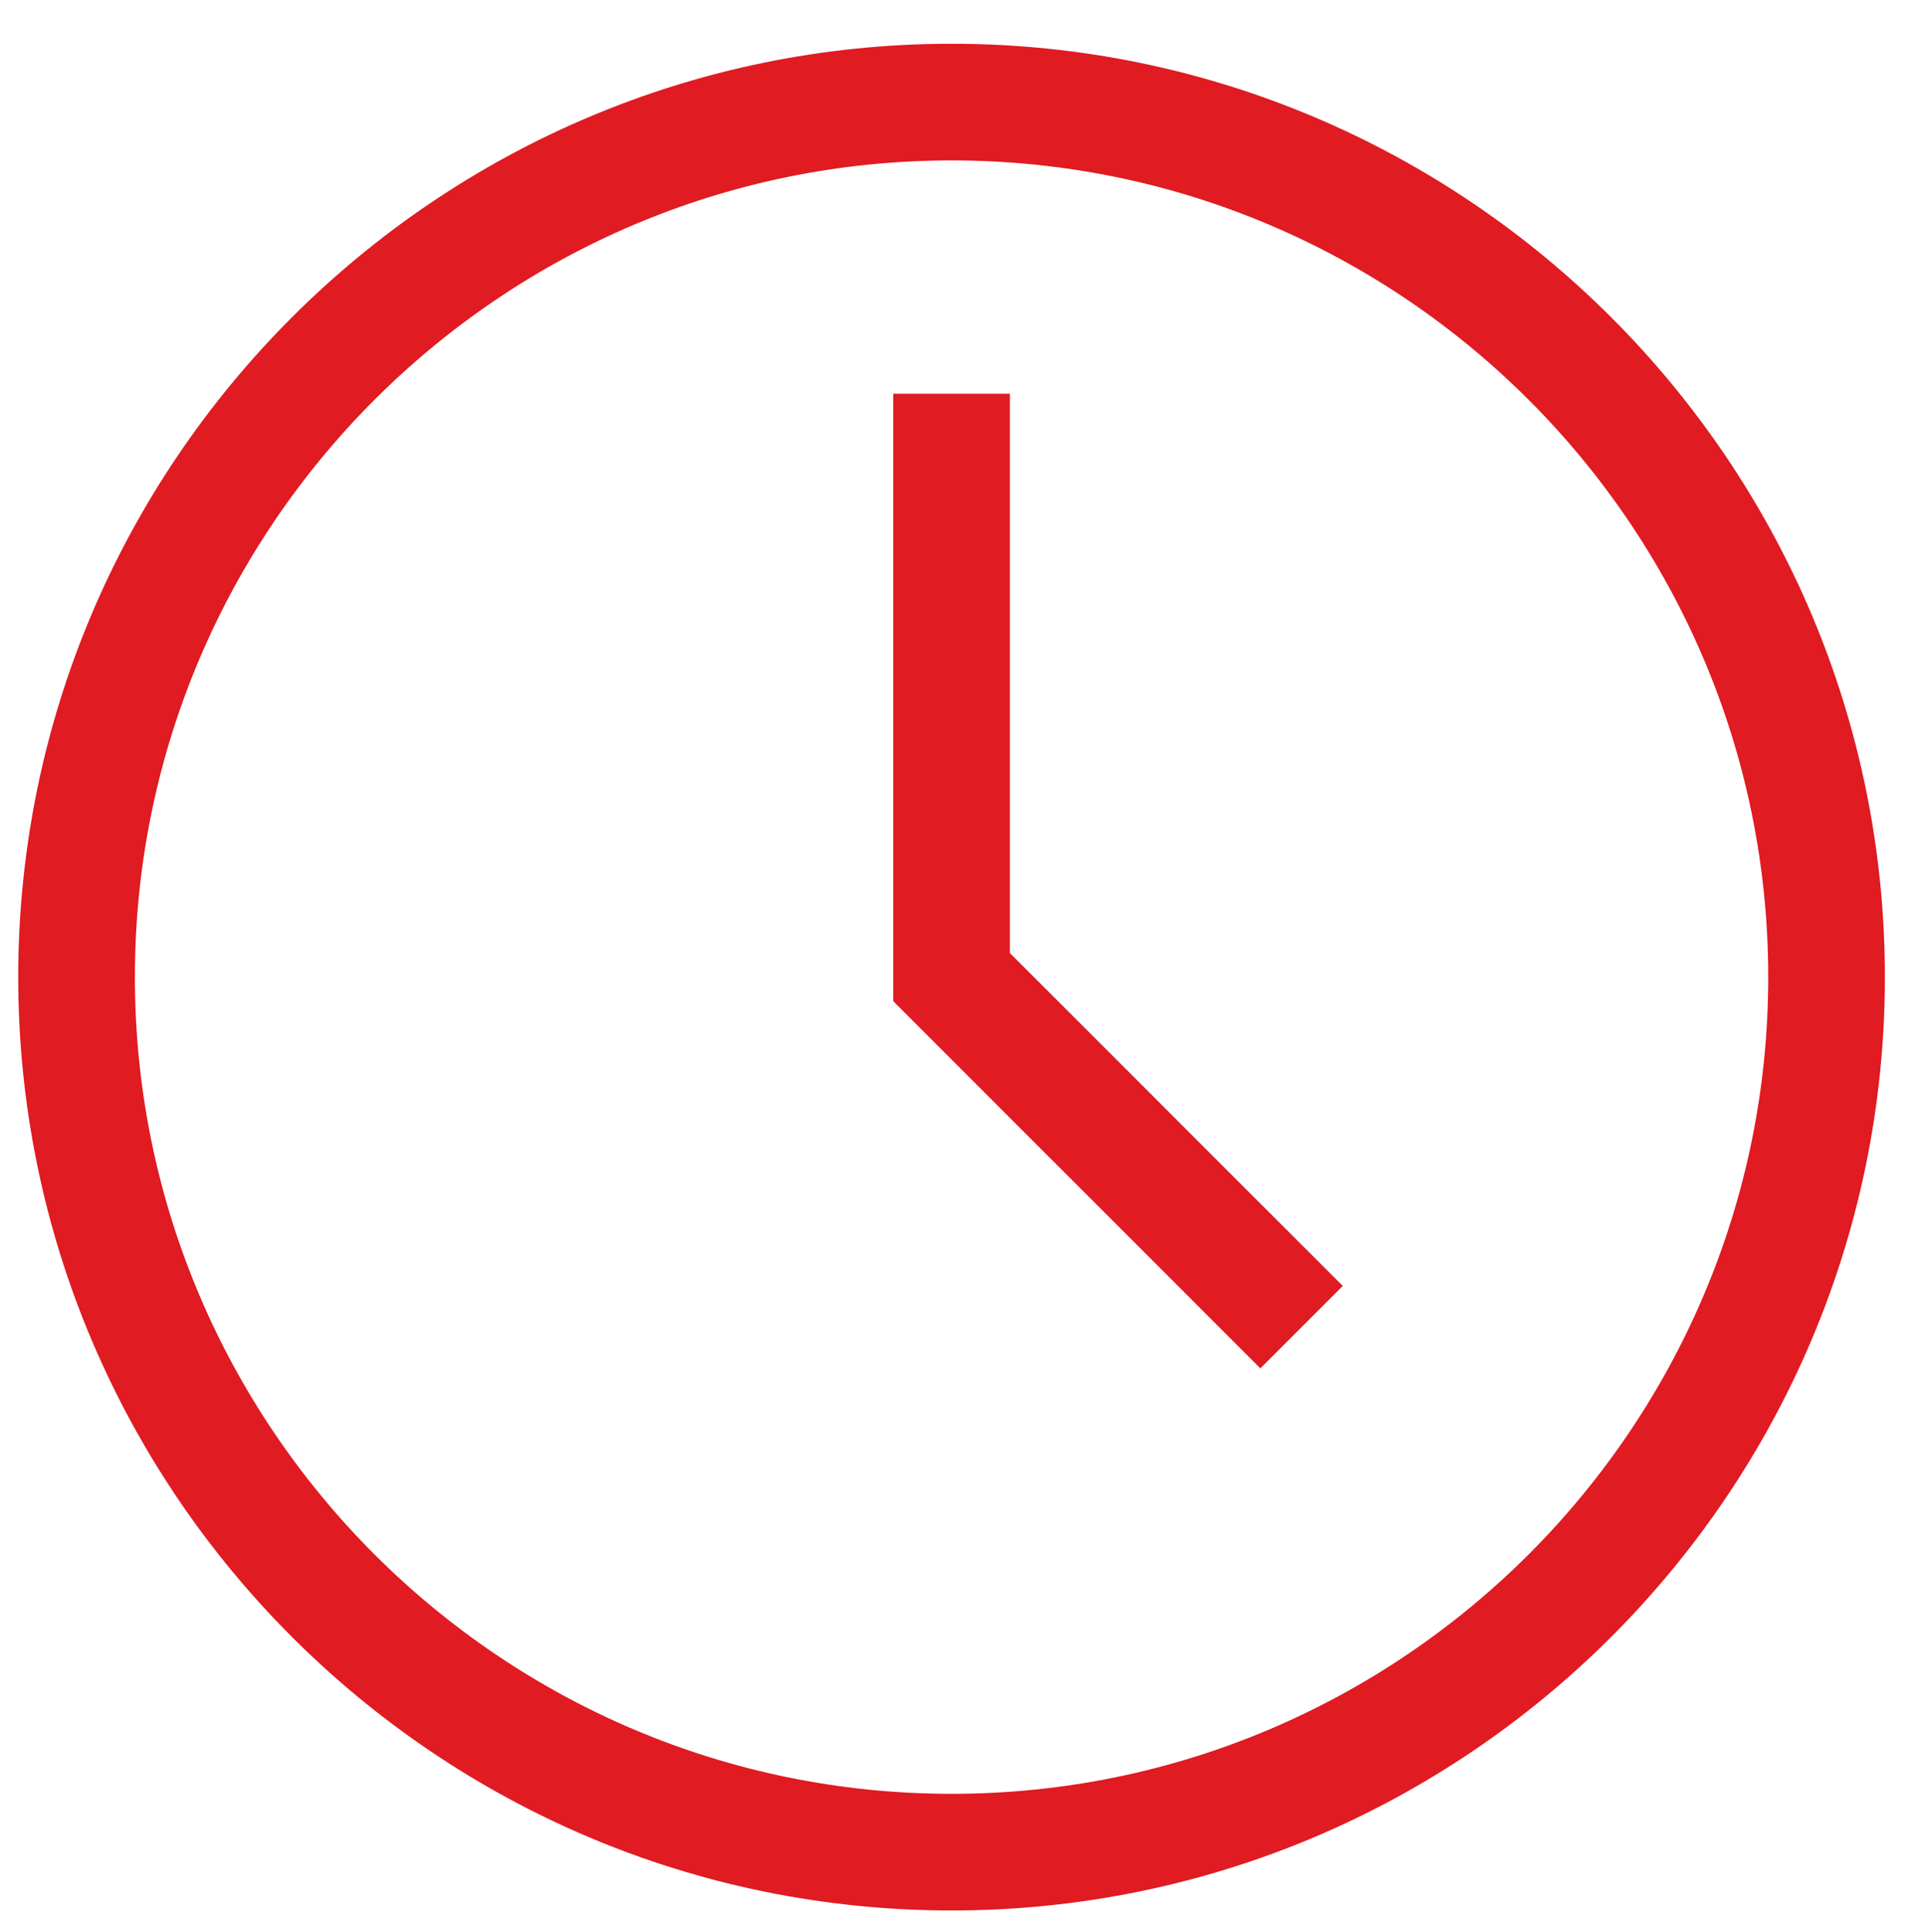
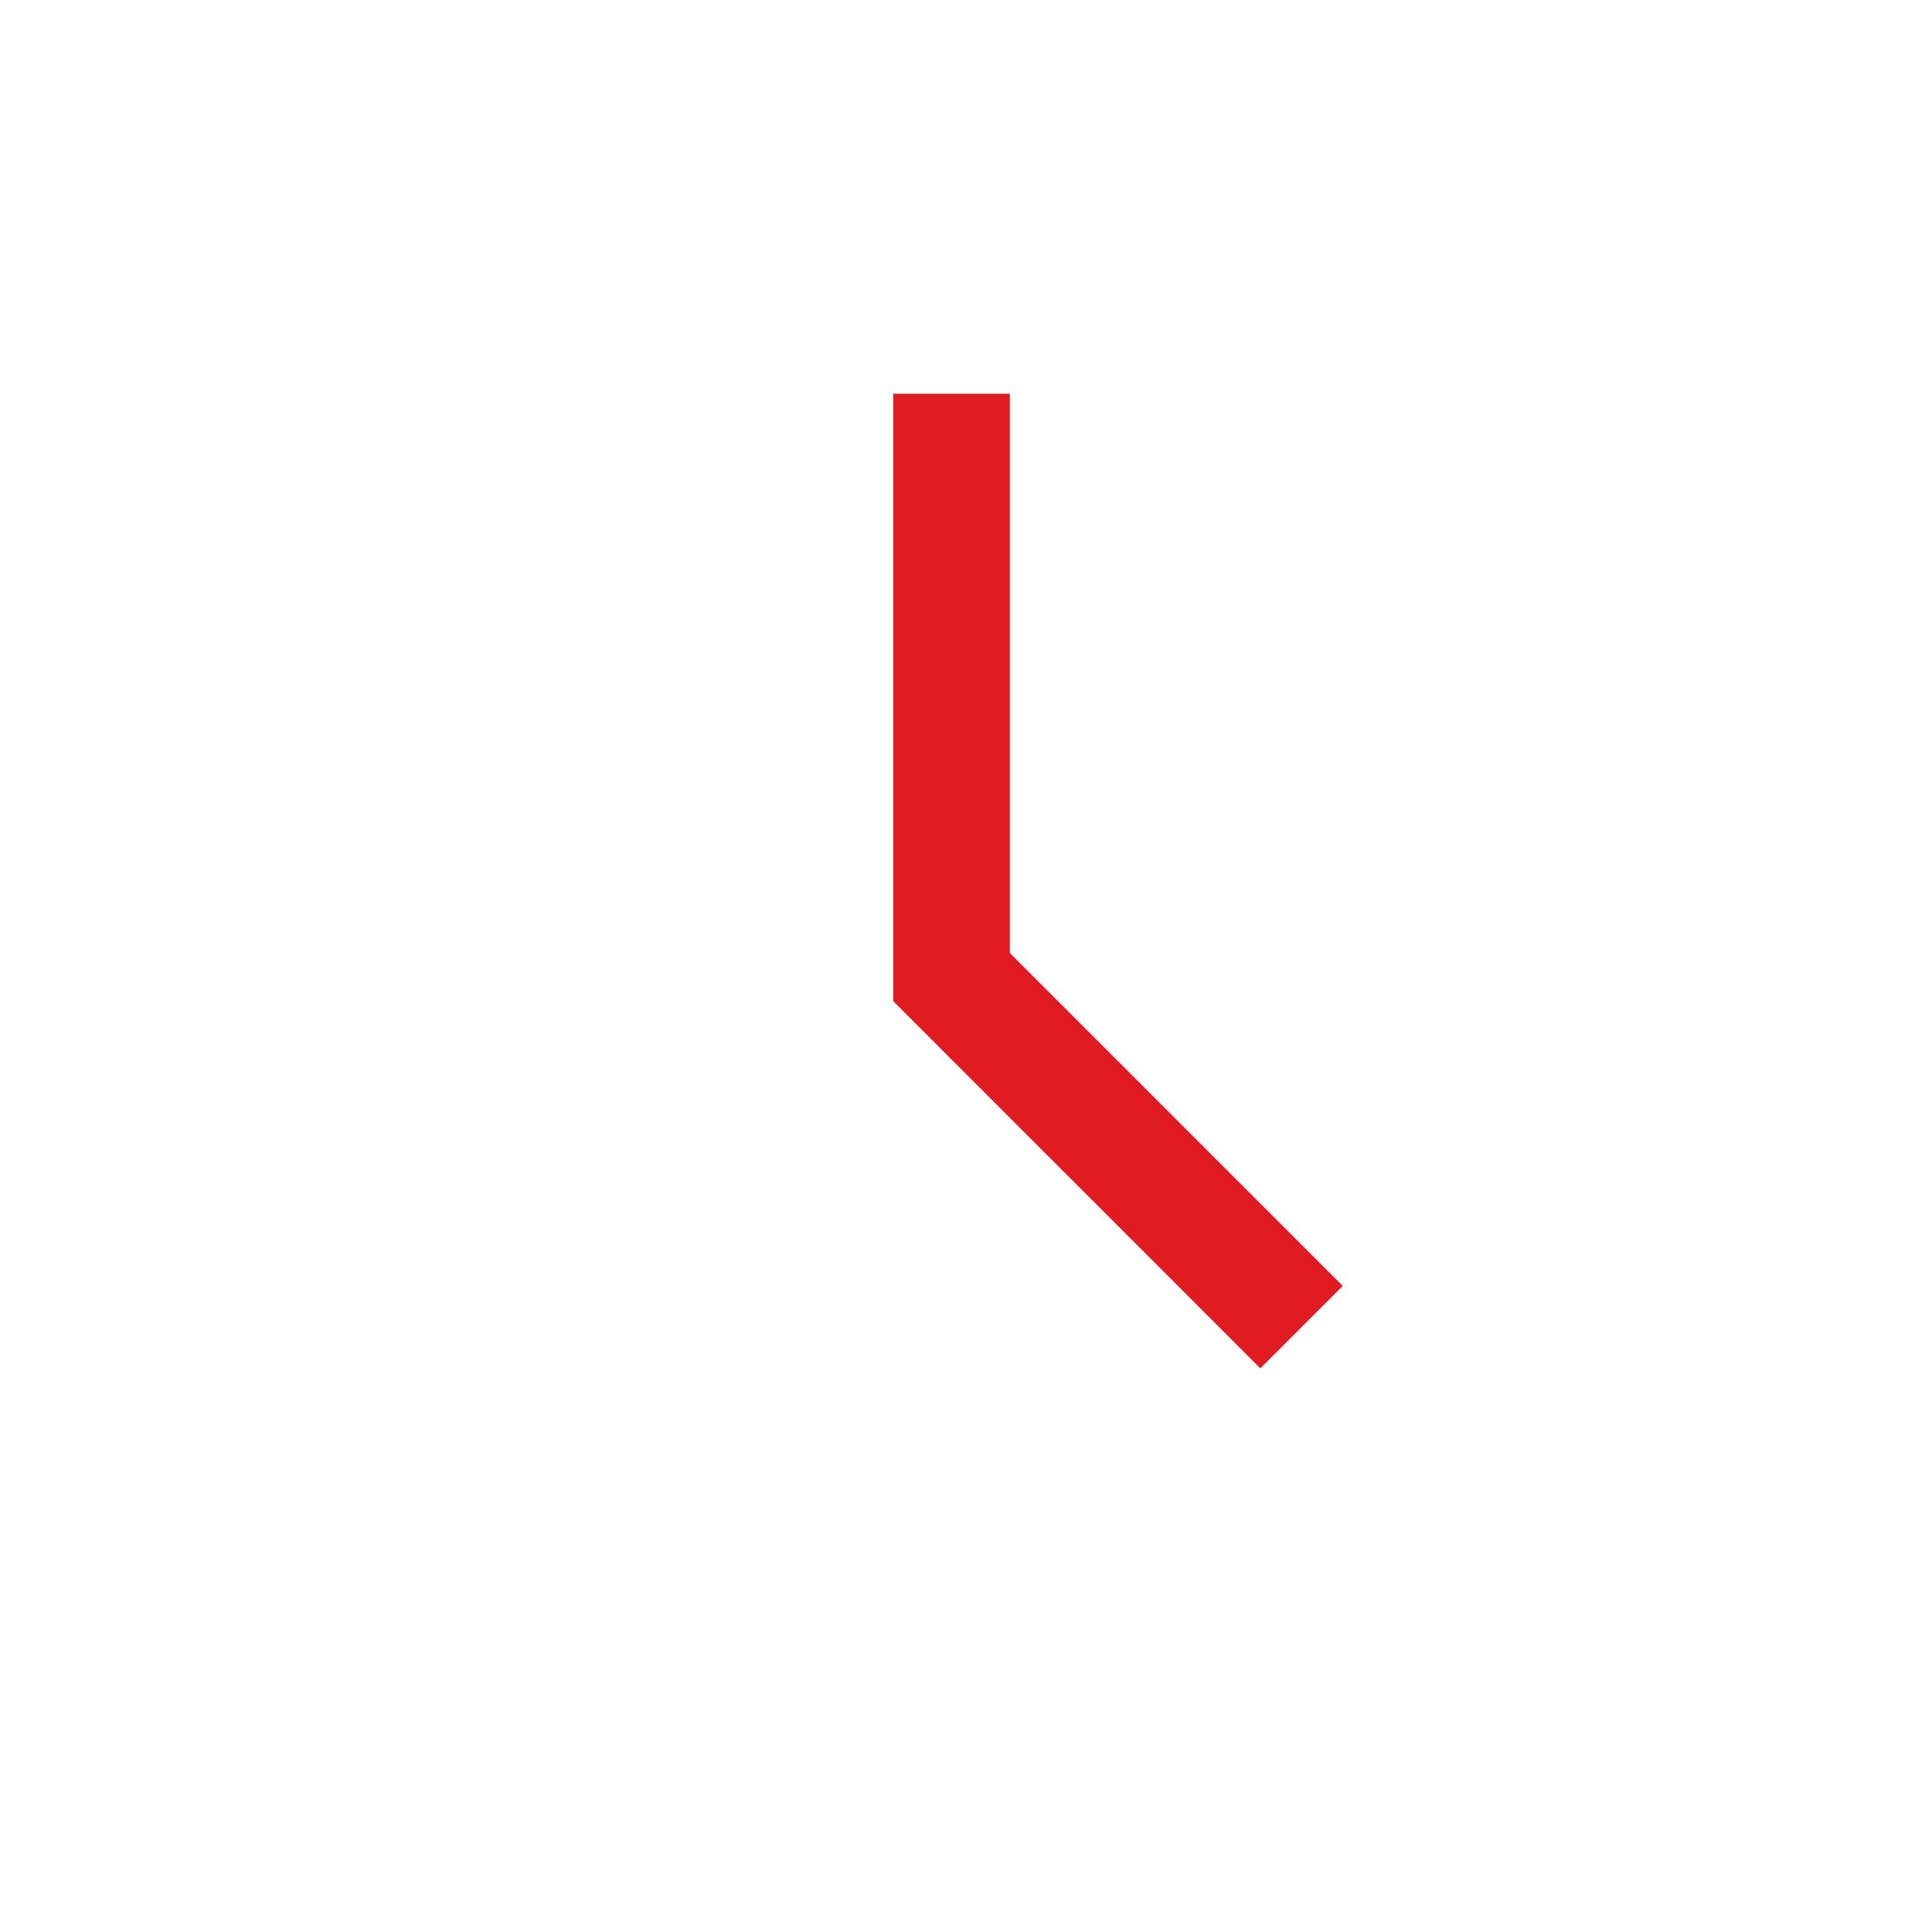
<svg xmlns="http://www.w3.org/2000/svg" version="1.1" id="Capa_1" x="0px" y="0px" viewBox="0 0 528 530" style="enable-background:new 0 0 528 530;" xml:space="preserve">
  <style type="text/css">
	.st0{fill:#E01B22;}
</style>
-   <path class="st0" d="M261,12C119.8,12,5,126.8,5,268s114.8,256,256,256s256-114.8,256-256S402.2,12,261,12z M261,492  C137.5,492,37,391.5,37,268S137.5,44,261,44s224,100.5,224,224S384.5,492,261,492L261,492z" />
  <path class="st0" d="M277,108h-32v166.6l100.7,100.7l22.6-22.6L277,261.4V108z" />
</svg>